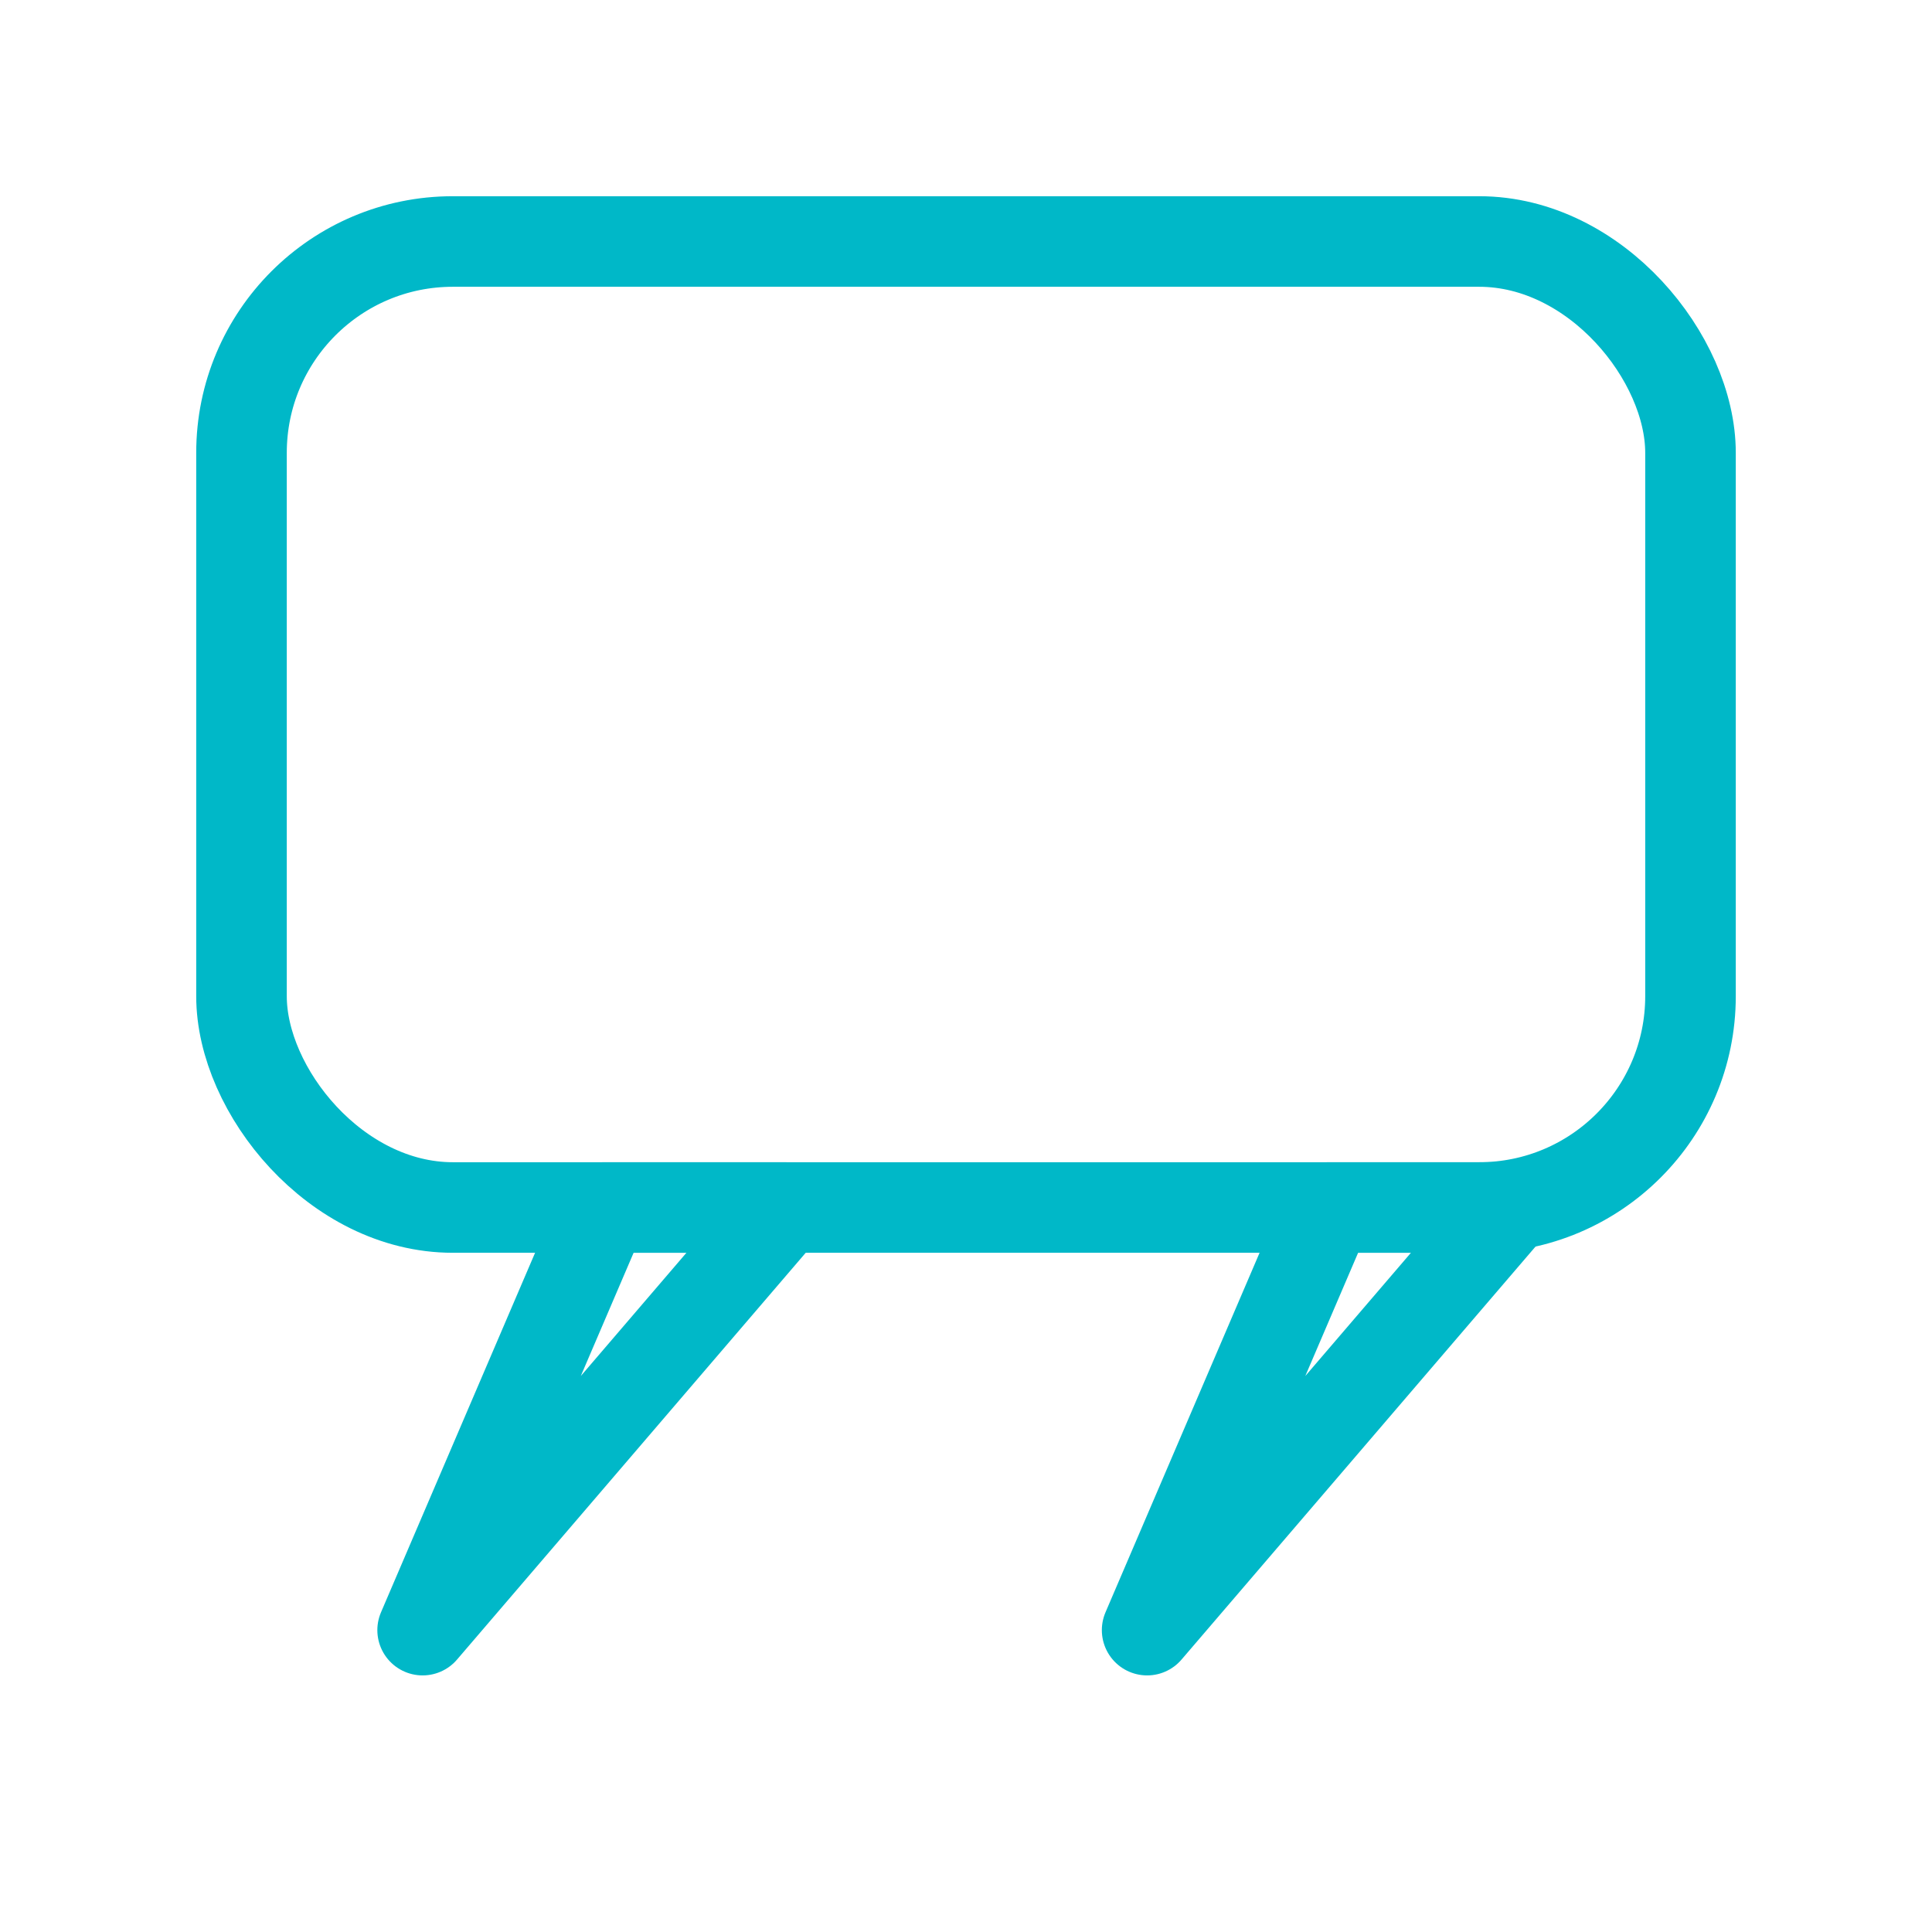
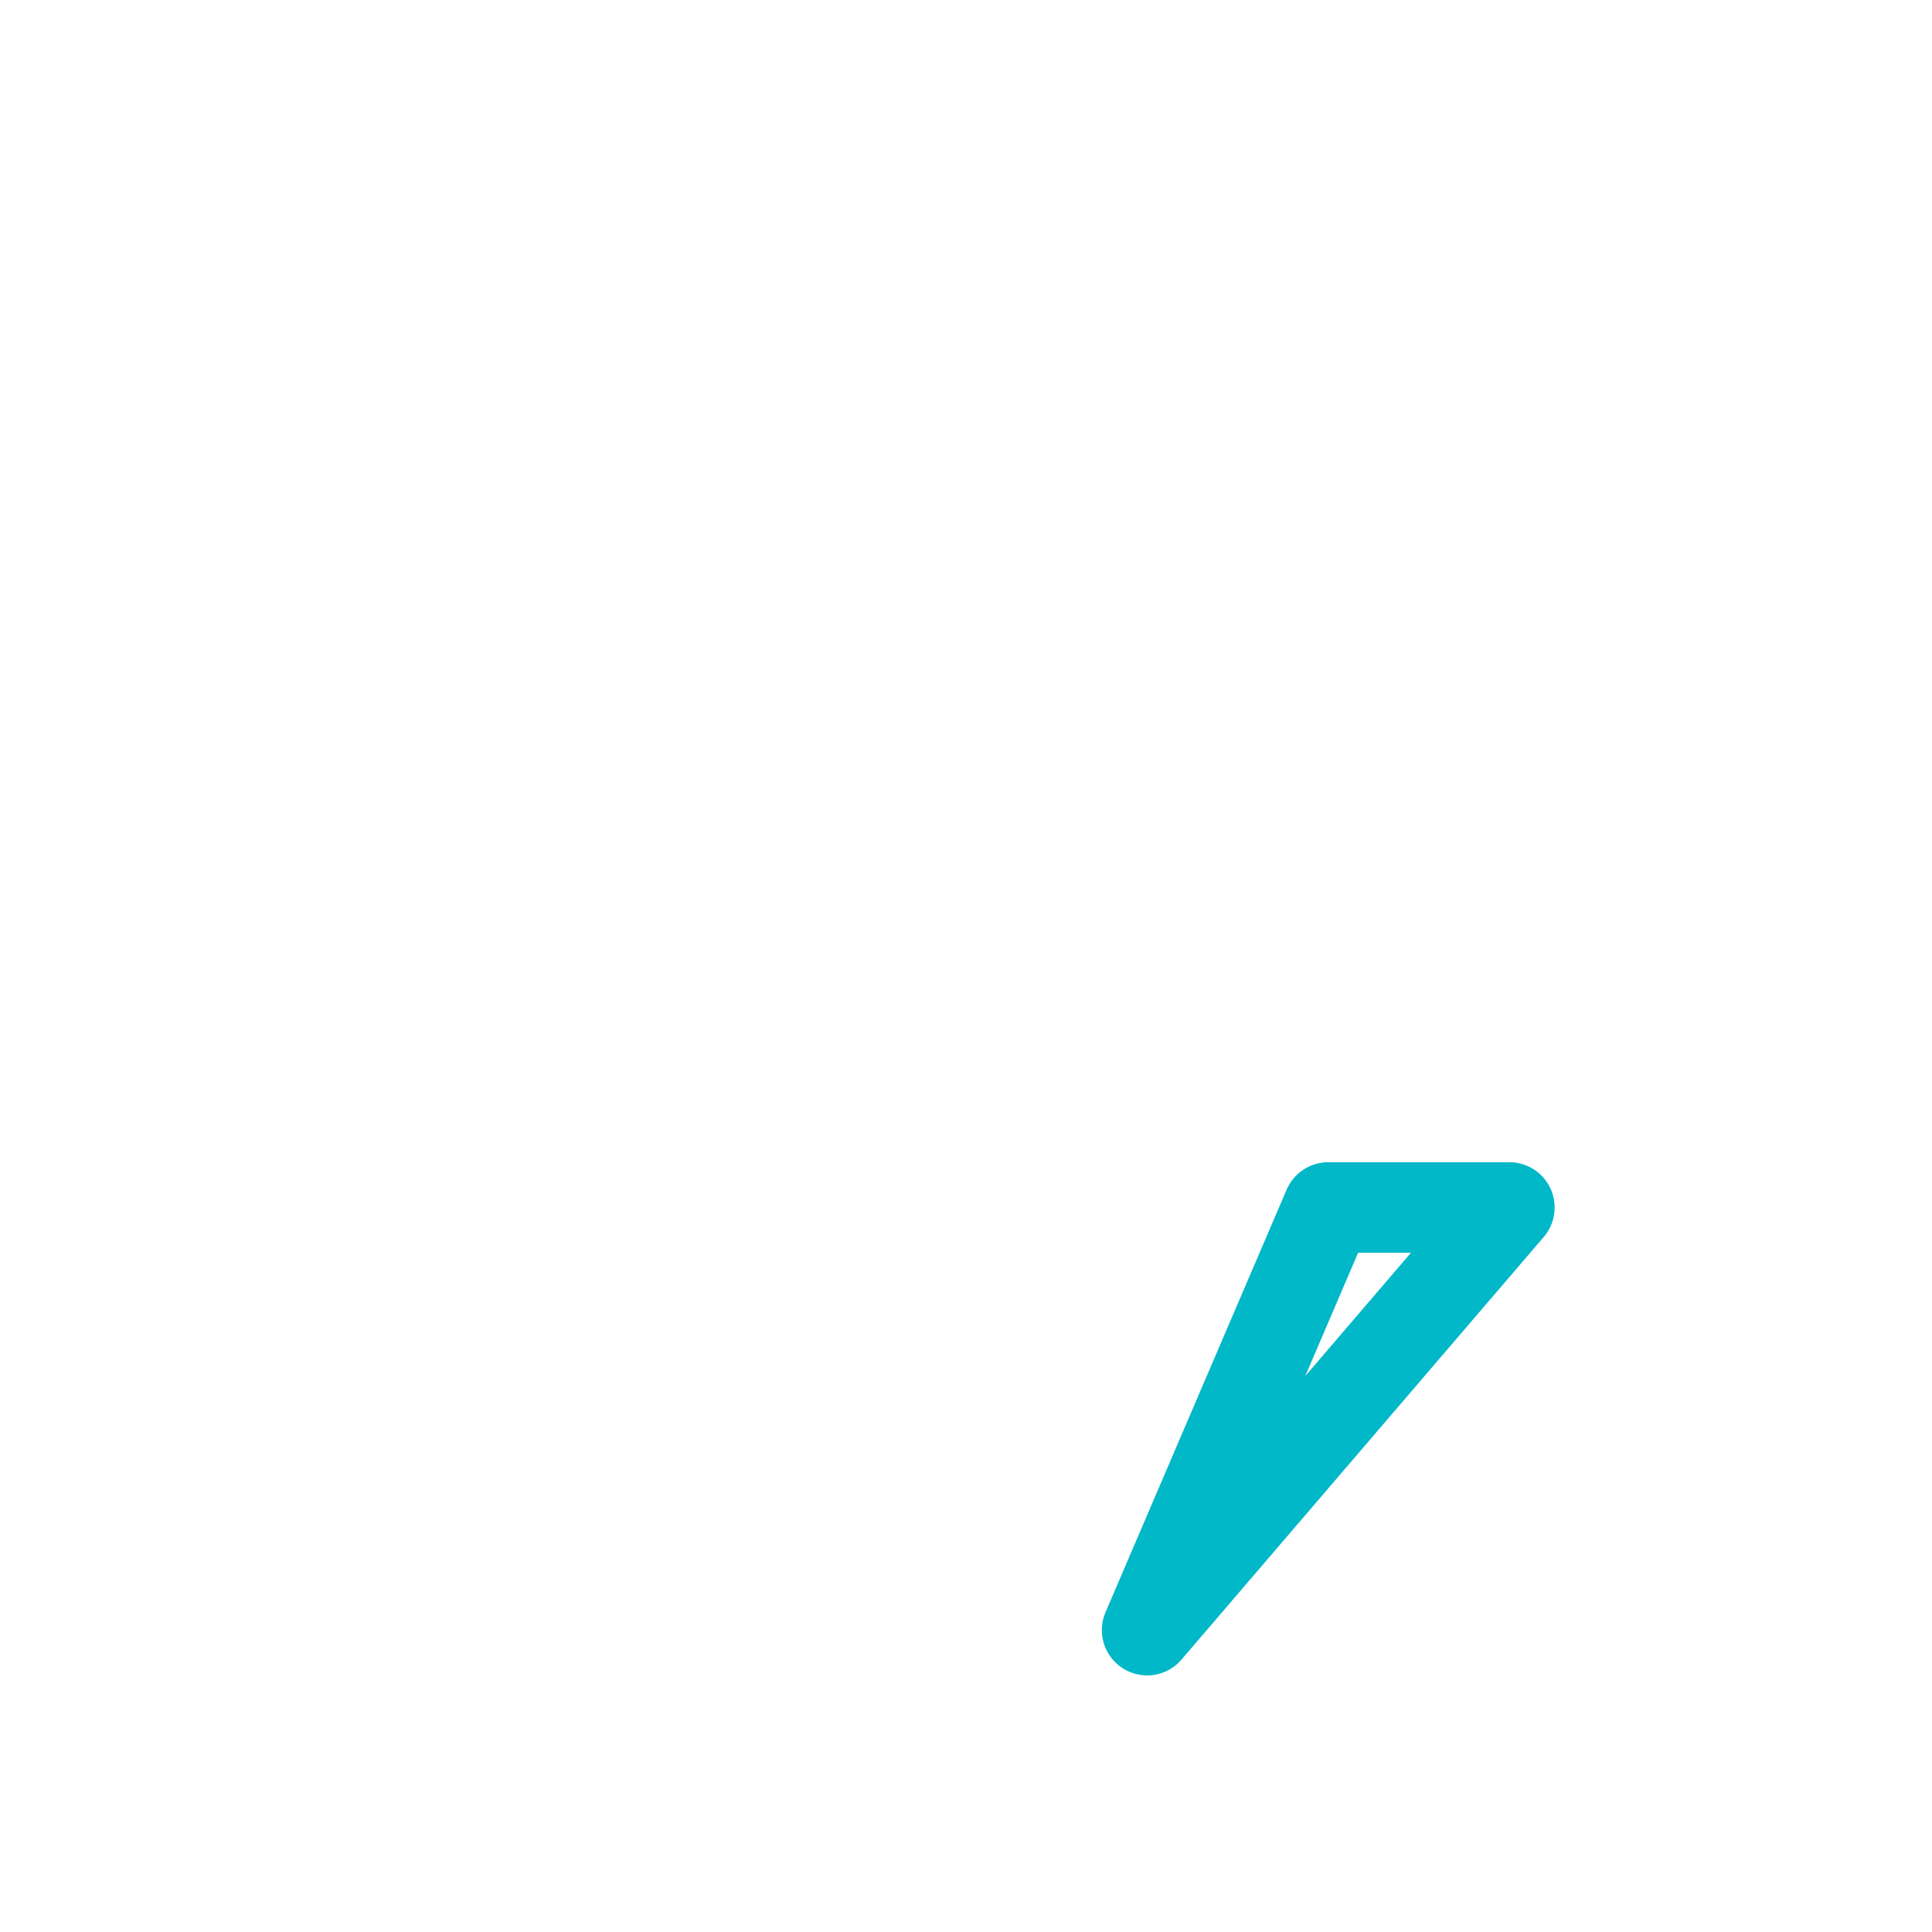
<svg xmlns="http://www.w3.org/2000/svg" width="32" height="32" viewBox="0 0 64 64">
  <g fill="none" stroke="#00B8C8" stroke-width="3" stroke-linejoin="round" stroke-linecap="round">
-     <rect x="8" y="8" width="48" height="32" rx="7" ry="7" />
-     <path d="M20 40 L14 54 L26 40 Z" />
    <path d="M44 40 L38 54 L50 40 Z" />
  </g>
</svg>